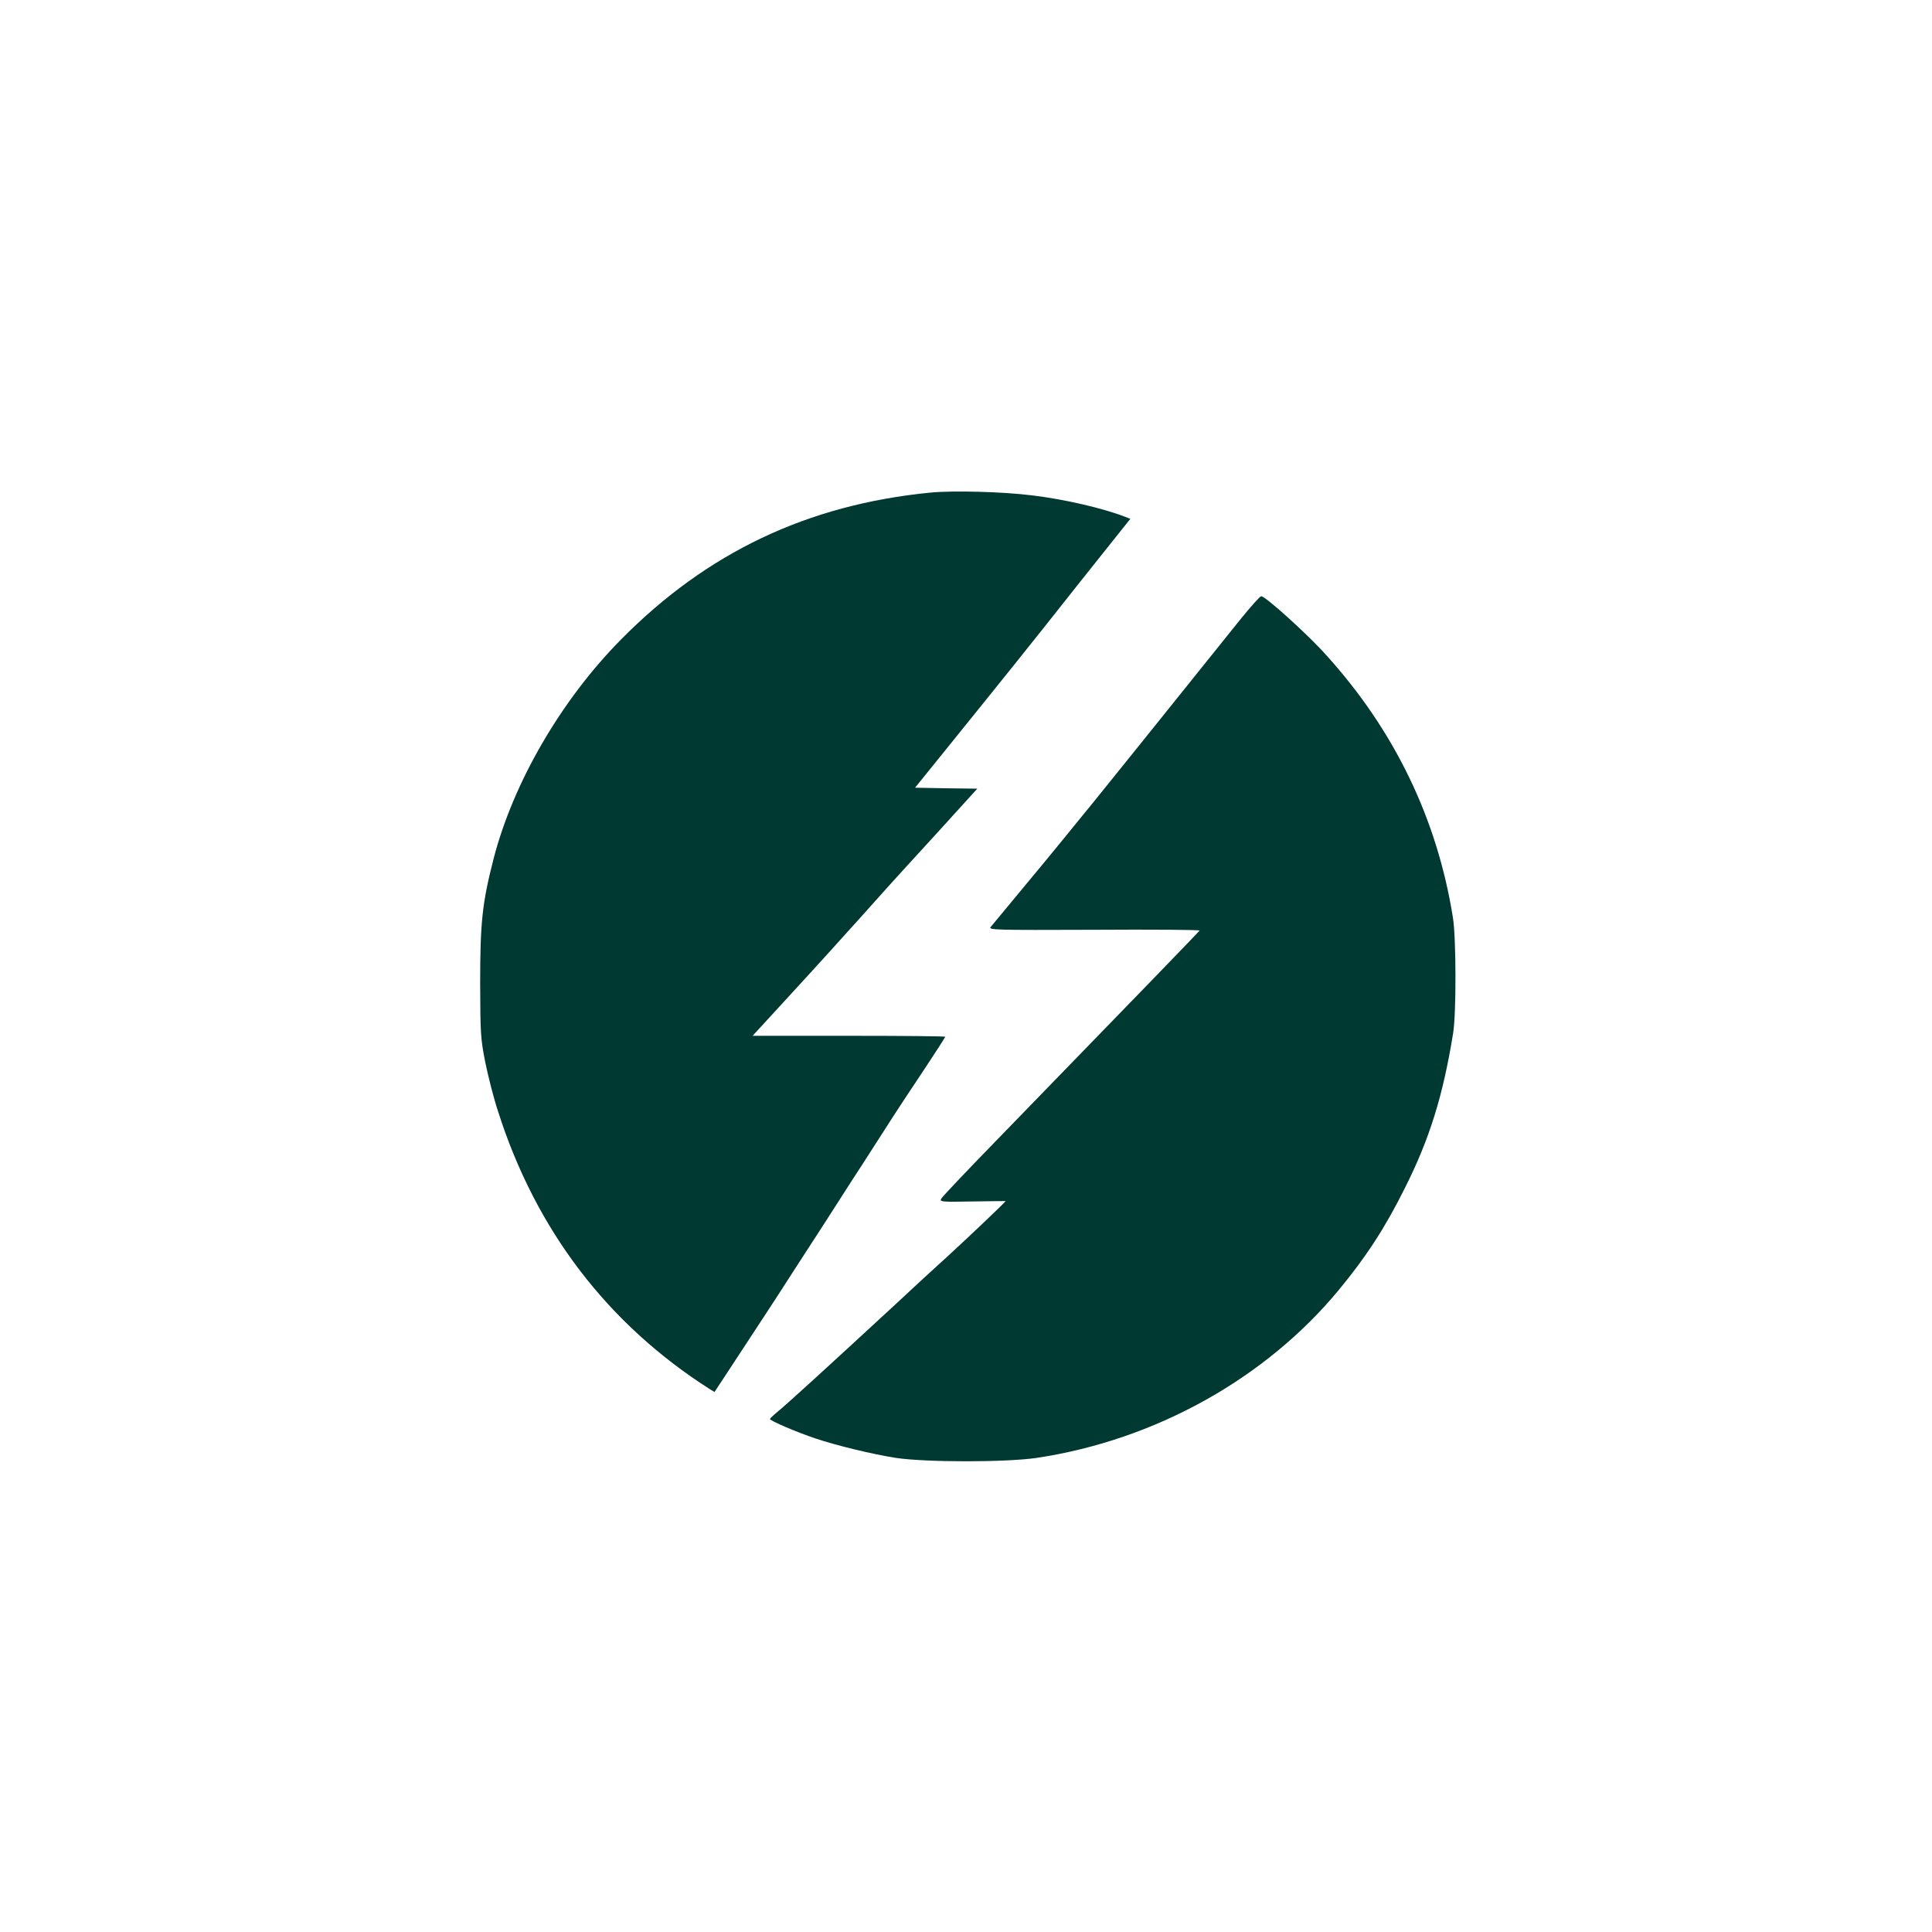
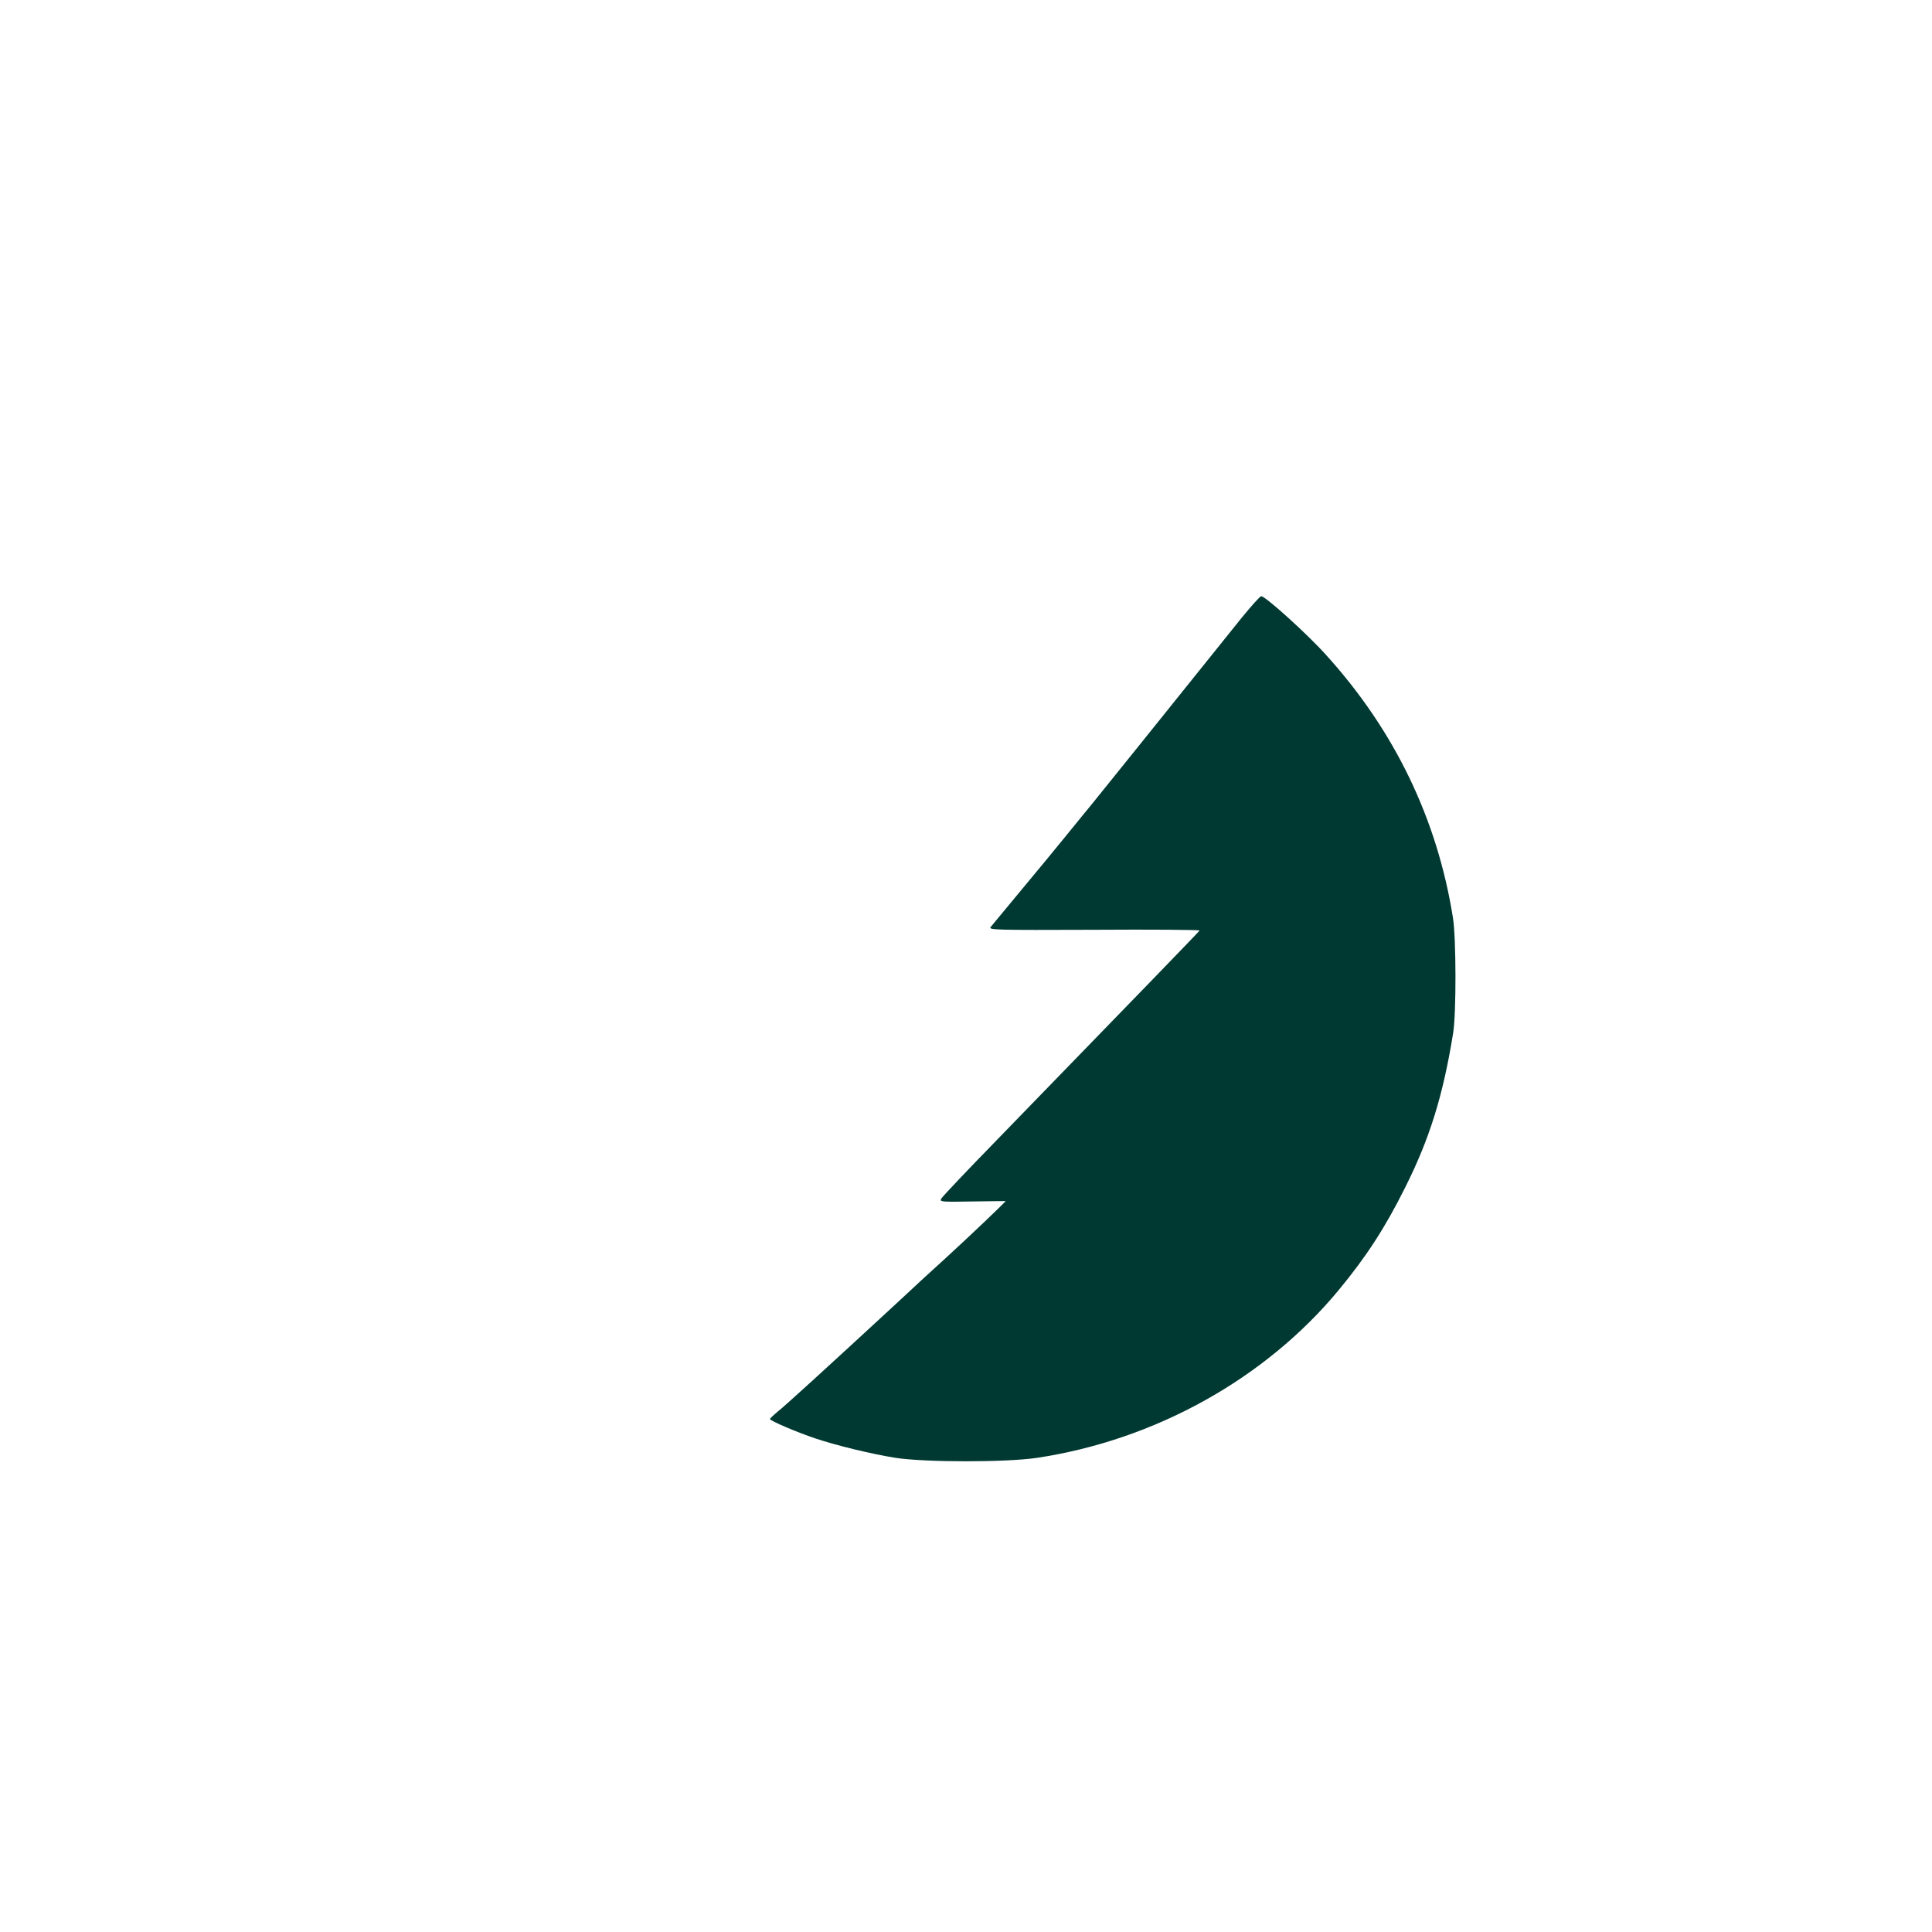
<svg xmlns="http://www.w3.org/2000/svg" version="1.0" width="1024pt" height="1024pt" viewBox="0 0 1024 1024" preserveAspectRatio="xMidYMid meet">
  <g transform="translate(0,1024) scale(0.1,-0.1)" fill="#003932" stroke="none">
-     <path d="M4930 7629 c-651 -64 -1184 -318 -1639 -779 -318 -322 -571 -759 -675 -1162 -60 -234 -71 -337 -71 -658 1 -268 2 -293 27 -420 15 -74 45 -192 68 -261 200 -628 580 -1126 1121 -1471 l26 -16 50 76 c152 231 311 474 341 522 19 30 63 98 97 150 34 52 104 160 155 240 51 80 116 181 145 225 28 44 87 136 131 204 43 68 130 199 192 292 61 92 112 171 112 174 0 3 -230 5 -511 5 l-510 0 168 183 c92 100 206 225 253 277 47 52 87 97 90 100 3 3 64 70 135 150 71 80 223 247 338 372 l207 228 -165 2 -165 3 101 125 c394 488 487 603 769 960 58 72 142 179 188 236 l83 104 -28 11 c-116 45 -317 92 -489 113 -157 20 -425 27 -544 15z" />
-     <path d="M6583 6968 c-462 -575 -728 -907 -787 -979 -39 -48 -105 -128 -146 -179 -41 -51 -145 -177 -230 -279 -85 -103 -161 -194 -169 -204 -13 -16 16 -17 548 -15 308 2 560 0 559 -4 -3 -6 -308 -321 -1086 -1122 -150 -154 -278 -289 -283 -299 -10 -17 -1 -18 165 -15 97 2 176 2 176 2 0 -4 -195 -190 -310 -295 -74 -67 -194 -177 -265 -244 -381 -352 -594 -546 -632 -576 -23 -19 -42 -37 -42 -40 -1 -9 145 -71 241 -103 113 -38 304 -84 426 -103 158 -24 585 -24 747 0 626 94 1211 419 1600 889 145 175 246 330 351 541 132 262 203 493 256 822 17 105 16 504 -1 610 -83 523 -309 992 -671 1392 -98 110 -323 313 -345 313 -7 0 -52 -51 -102 -112z" />
+     <path d="M6583 6968 c-462 -575 -728 -907 -787 -979 -39 -48 -105 -128 -146 -179 -41 -51 -145 -177 -230 -279 -85 -103 -161 -194 -169 -204 -13 -16 16 -17 548 -15 308 2 560 0 559 -4 -3 -6 -308 -321 -1086 -1122 -150 -154 -278 -289 -283 -299 -10 -17 -1 -18 165 -15 97 2 176 2 176 2 0 -4 -195 -190 -310 -295 -74 -67 -194 -177 -265 -244 -381 -352 -594 -546 -632 -576 -23 -19 -42 -37 -42 -40 -1 -9 145 -71 241 -103 113 -38 304 -84 426 -103 158 -24 585 -24 747 0 626 94 1211 419 1600 889 145 175 246 330 351 541 132 262 203 493 256 822 17 105 16 504 -1 610 -83 523 -309 992 -671 1392 -98 110 -323 313 -345 313 -7 0 -52 -51 -102 -112" />
  </g>
</svg>